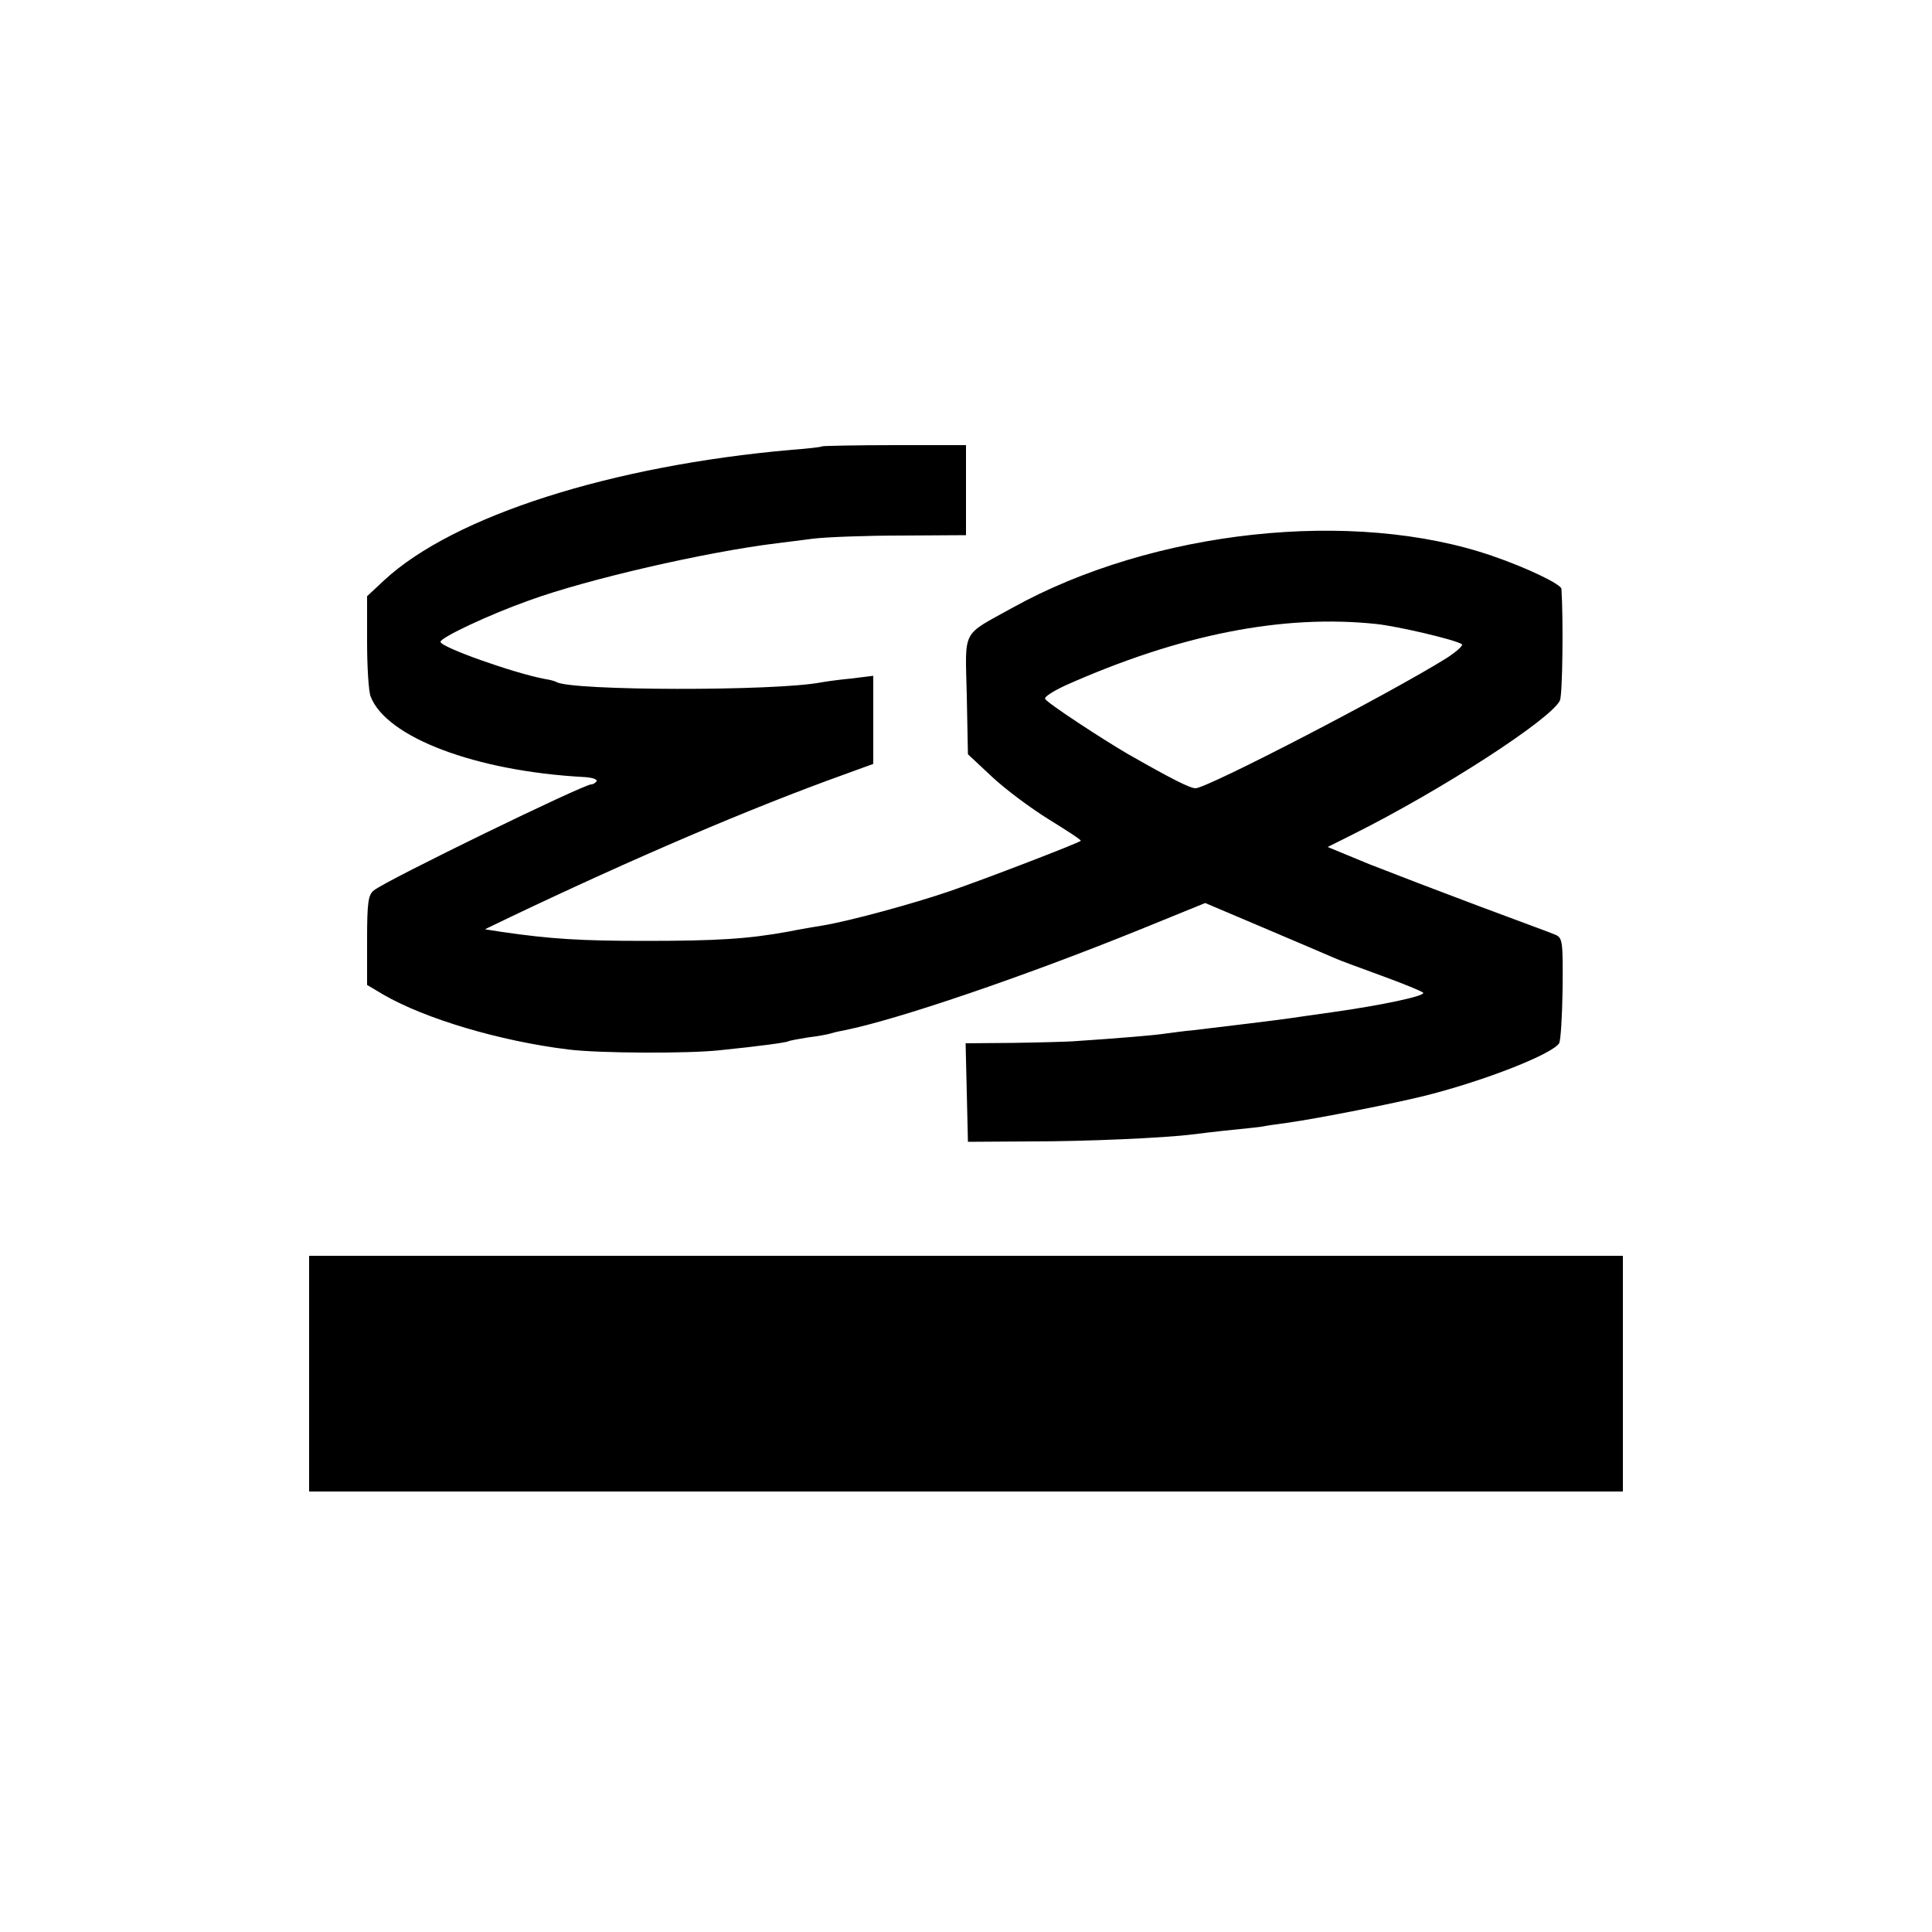
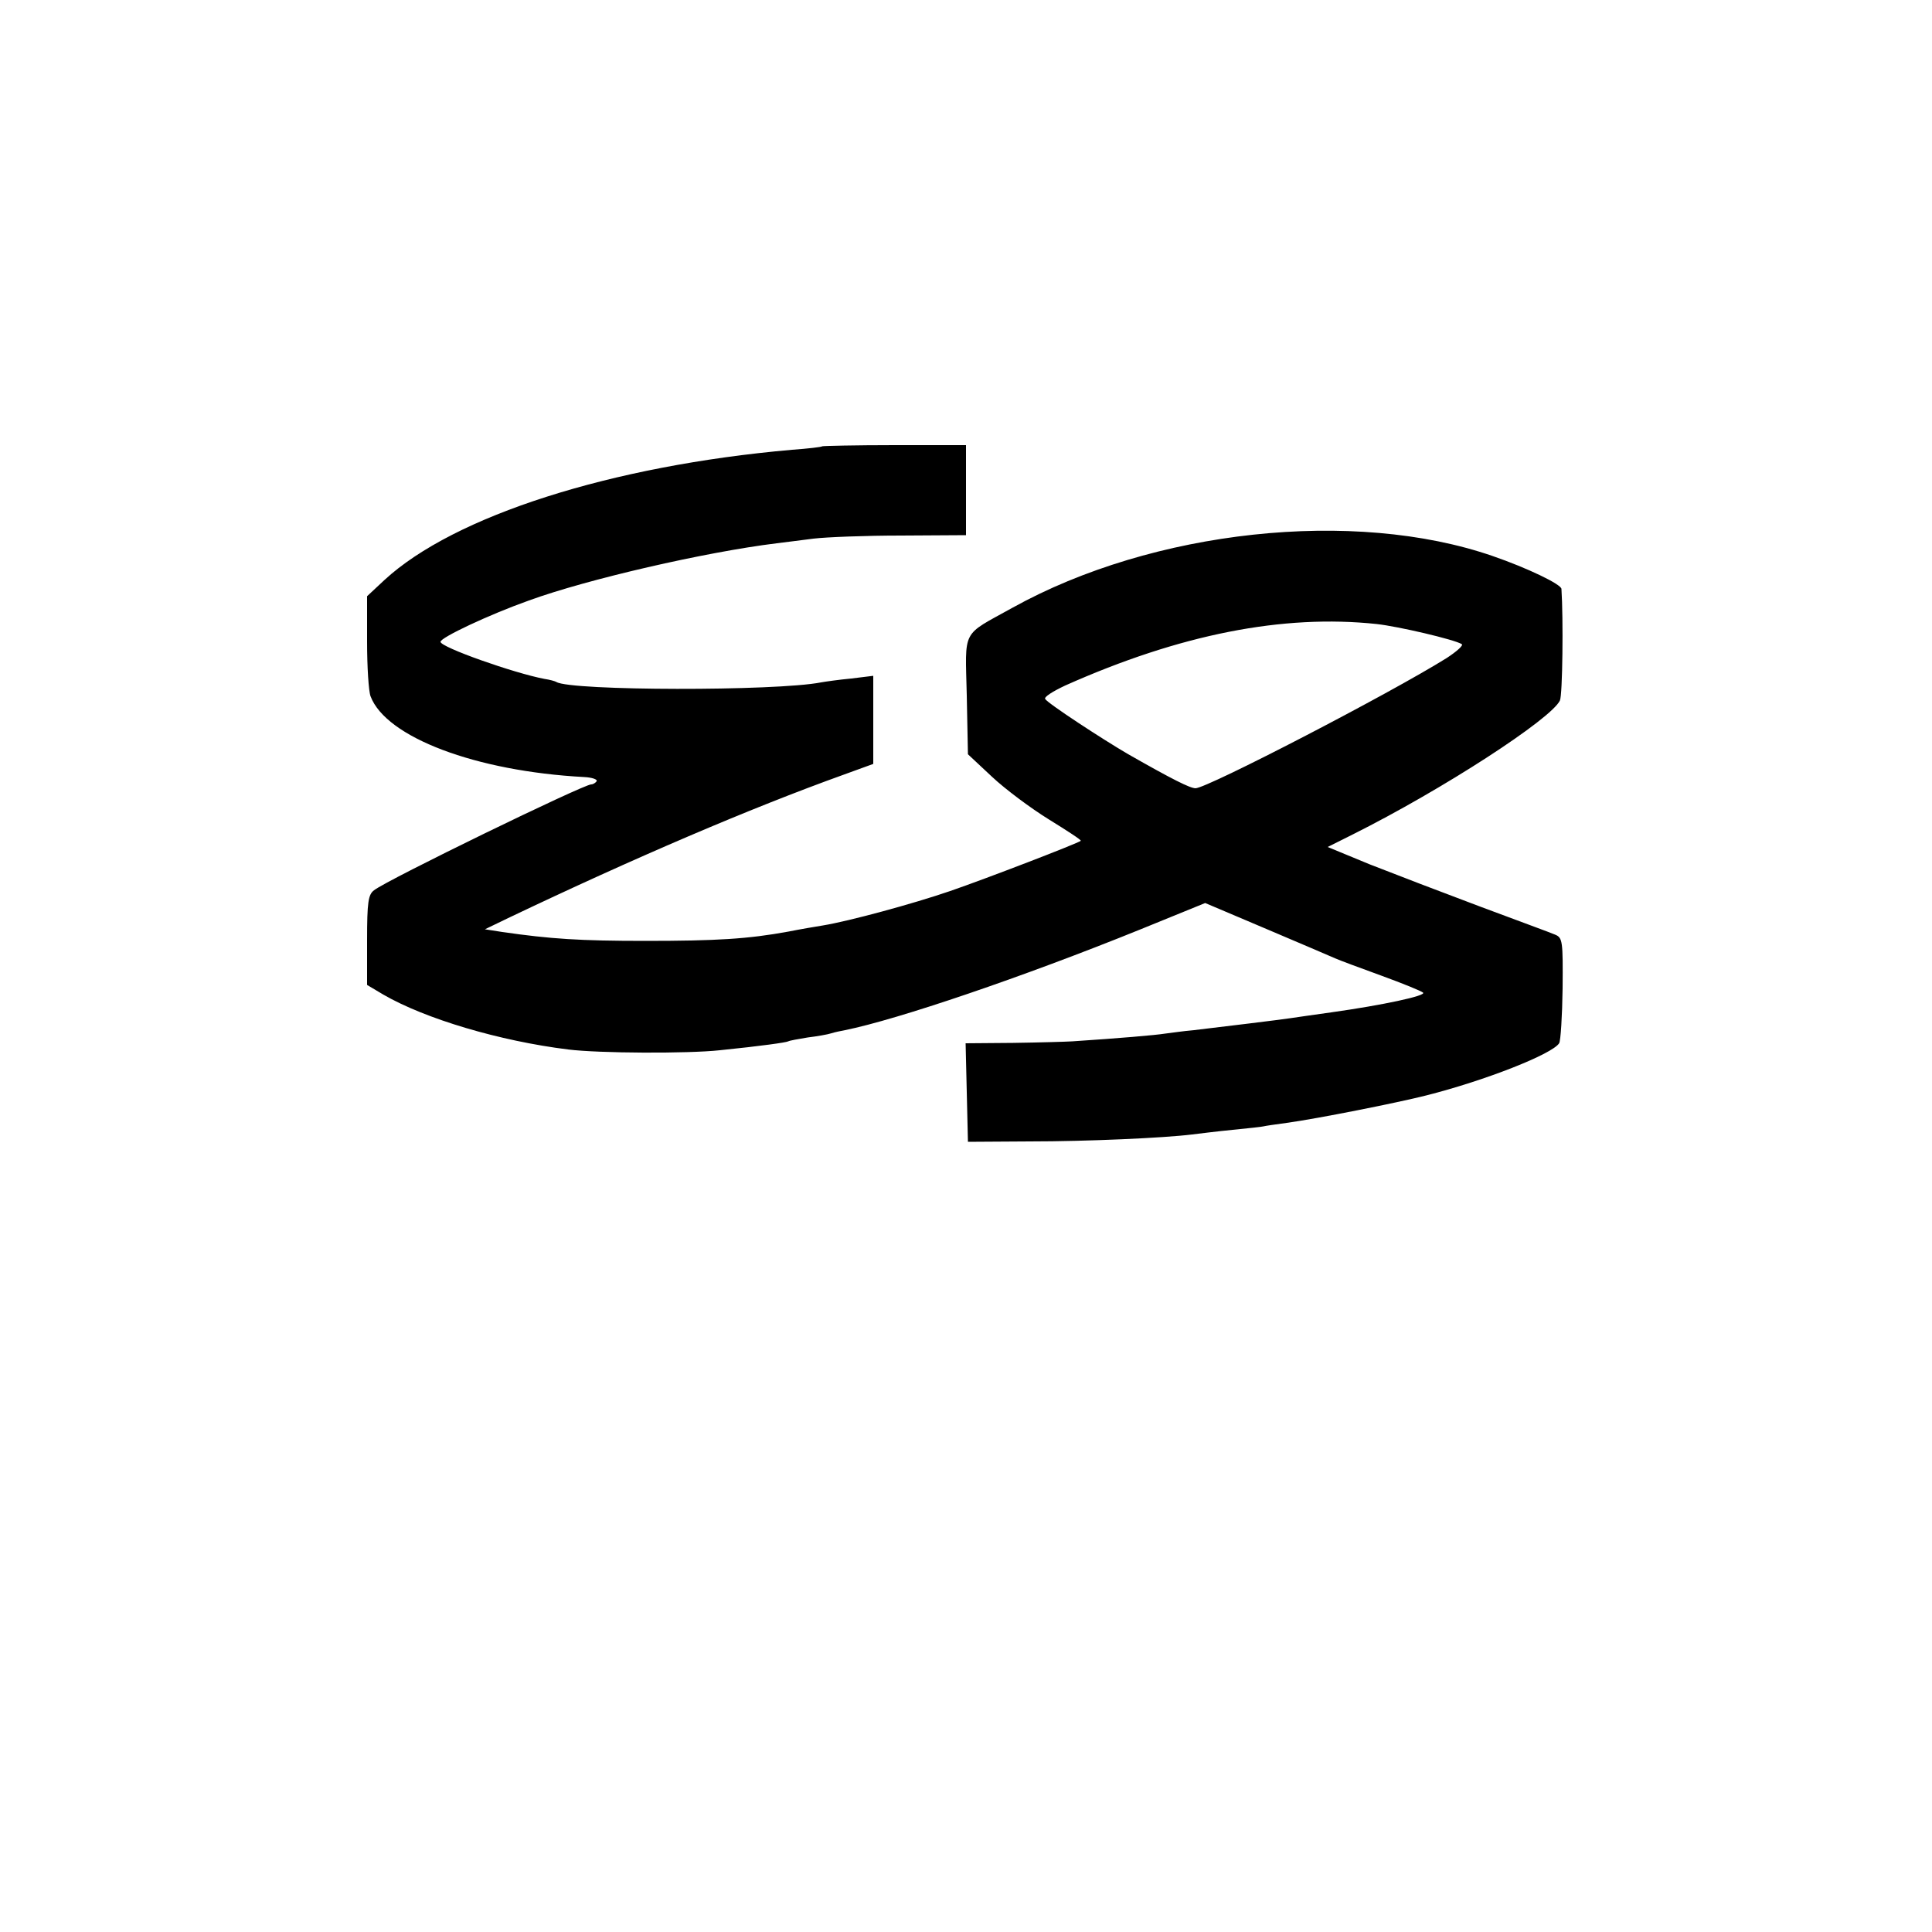
<svg xmlns="http://www.w3.org/2000/svg" version="1.0" width="500pt" height="500pt" viewBox="0 0 500 500" preserveAspectRatio="xMidYMid meet">
  <g transform="translate(0,500) scale(0.1,-0.1)" fill="#000000" stroke="none">
    <path d="M2128 3845 c-2 -2 -37 -6 -78 -9 -468 -41 -875 -171 -1055 -337 l-45 -42 0 -118 c0 -65 4 -128 9 -141 40 -106 272 -194 553 -209 20 -1 35 -6 32 -11 -3 -4 -9 -8 -14 -8 -20 0 -528 -247 -562 -274 -15 -11 -18 -31 -18 -129 l0 -116 42 -25 c109 -63 301 -120 478 -142 80 -10 310 -11 393 -2 108 11 171 20 177 23 3 2 26 6 50 10 25 3 53 8 62 11 9 3 25 6 35 8 134 27 459 137 765 261 l167 68 158 -67 c87 -37 167 -71 178 -76 11 -5 65 -25 120 -45 55 -20 104 -40 108 -44 8 -8 -103 -32 -238 -51 -44 -6 -91 -13 -105 -15 -26 -4 -174 -22 -250 -31 -25 -2 -58 -7 -75 -9 -25 -4 -119 -12 -240 -20 -16 -1 -85 -3 -153 -4 l-123 -1 3 -127 3 -128 160 1 c148 0 348 9 420 18 17 2 64 8 105 12 41 4 77 8 80 9 3 1 30 5 60 9 80 11 286 52 361 71 154 39 326 107 344 135 4 6 8 70 9 142 1 122 0 131 -19 139 -11 5 -99 37 -195 73 -96 36 -224 85 -285 109 l-109 45 64 32 c234 117 514 299 537 347 7 14 9 213 4 289 -1 12 -88 54 -178 85 -359 124 -879 68 -1243 -134 -133 -74 -122 -52 -118 -227 l3 -152 62 -58 c34 -32 101 -82 148 -111 47 -29 84 -53 82 -55 -6 -6 -245 -98 -338 -130 -96 -33 -262 -78 -329 -89 -19 -3 -60 -10 -90 -16 -104 -19 -185 -24 -370 -24 -169 0 -245 5 -370 23 l-45 7 60 29 c325 155 626 284 868 371 l77 28 0 114 0 114 -57 -7 c-32 -3 -67 -8 -78 -10 -118 -23 -648 -22 -685 1 -3 2 -17 6 -31 8 -79 15 -269 82 -269 96 0 11 125 70 229 107 151 55 455 125 641 148 19 2 62 8 95 12 33 4 135 8 227 8 l168 1 0 117 0 116 -185 0 c-101 0 -185 -2 -187 -3z m1435 -460 c55 -6 201 -40 220 -52 5 -3 -13 -19 -39 -36 -149 -93 -620 -337 -650 -337 -14 0 -60 23 -174 88 -67 39 -209 132 -215 143 -4 5 20 20 52 35 296 132 563 185 806 159z" />
-     <path d="M800 1445 l0 -305 1700 0 1700 0 0 305 0 305 -1700 0 -1700 0 0 -305z" />
  </g>
</svg>